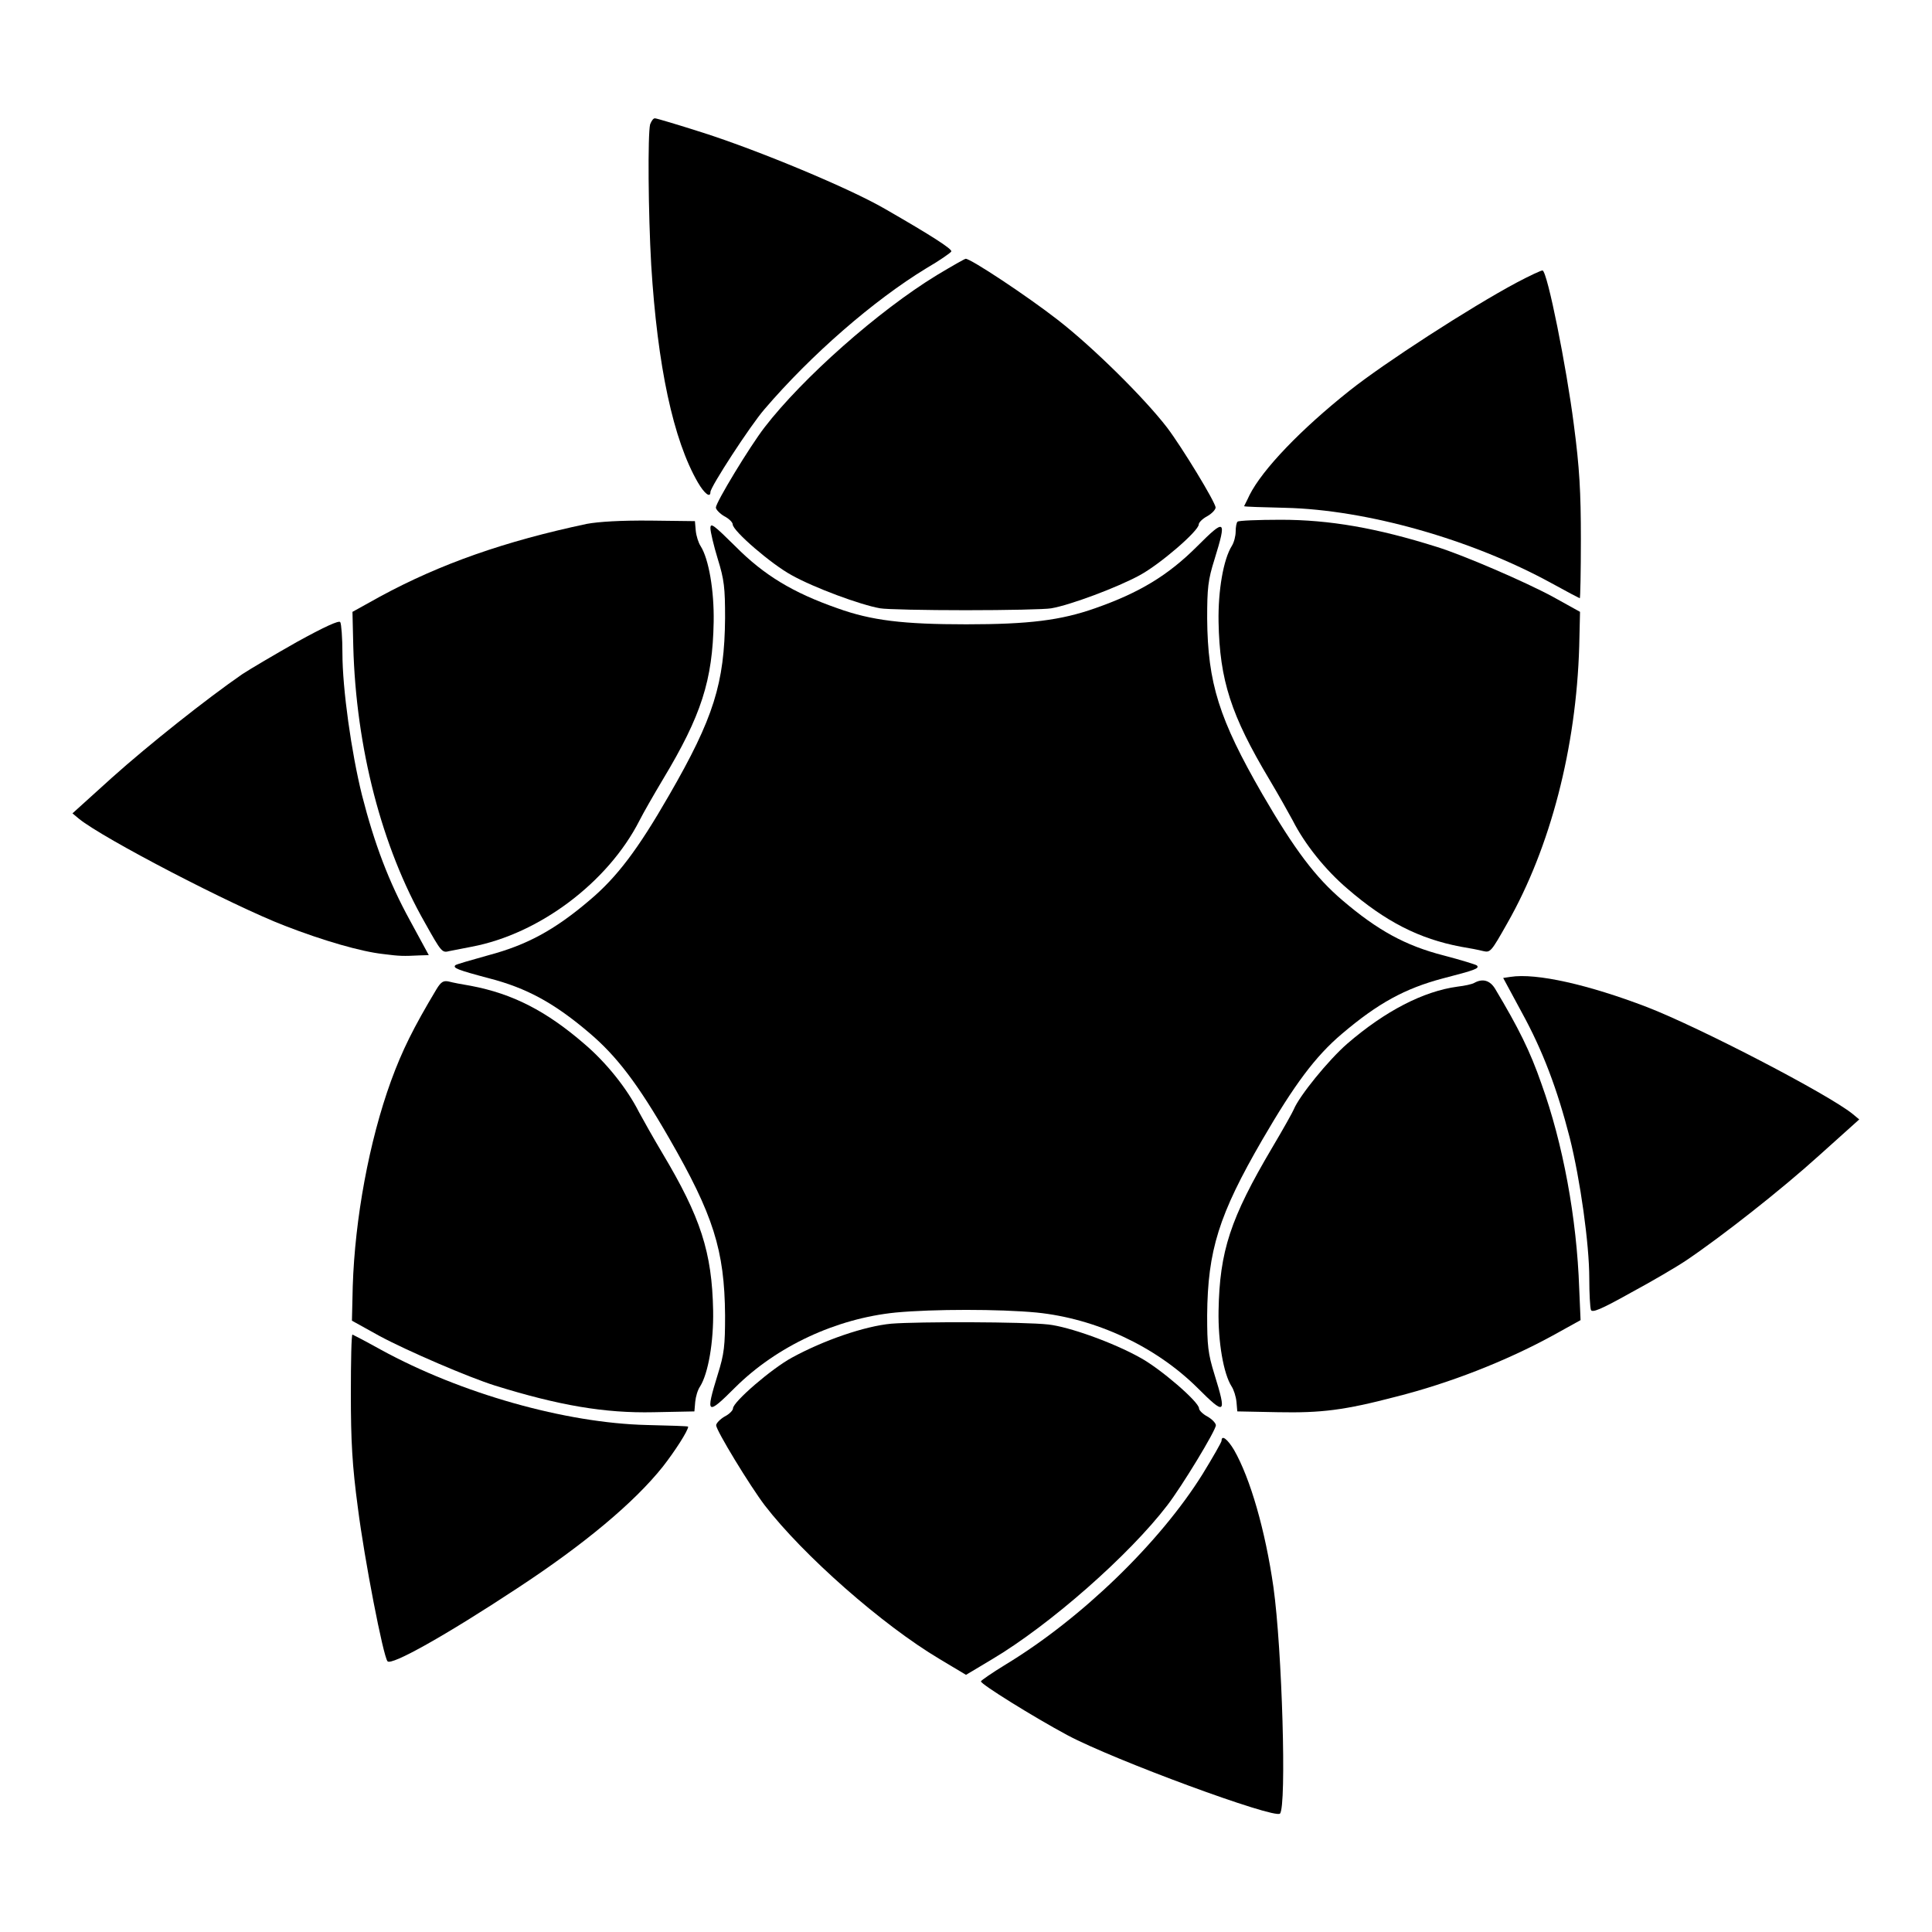
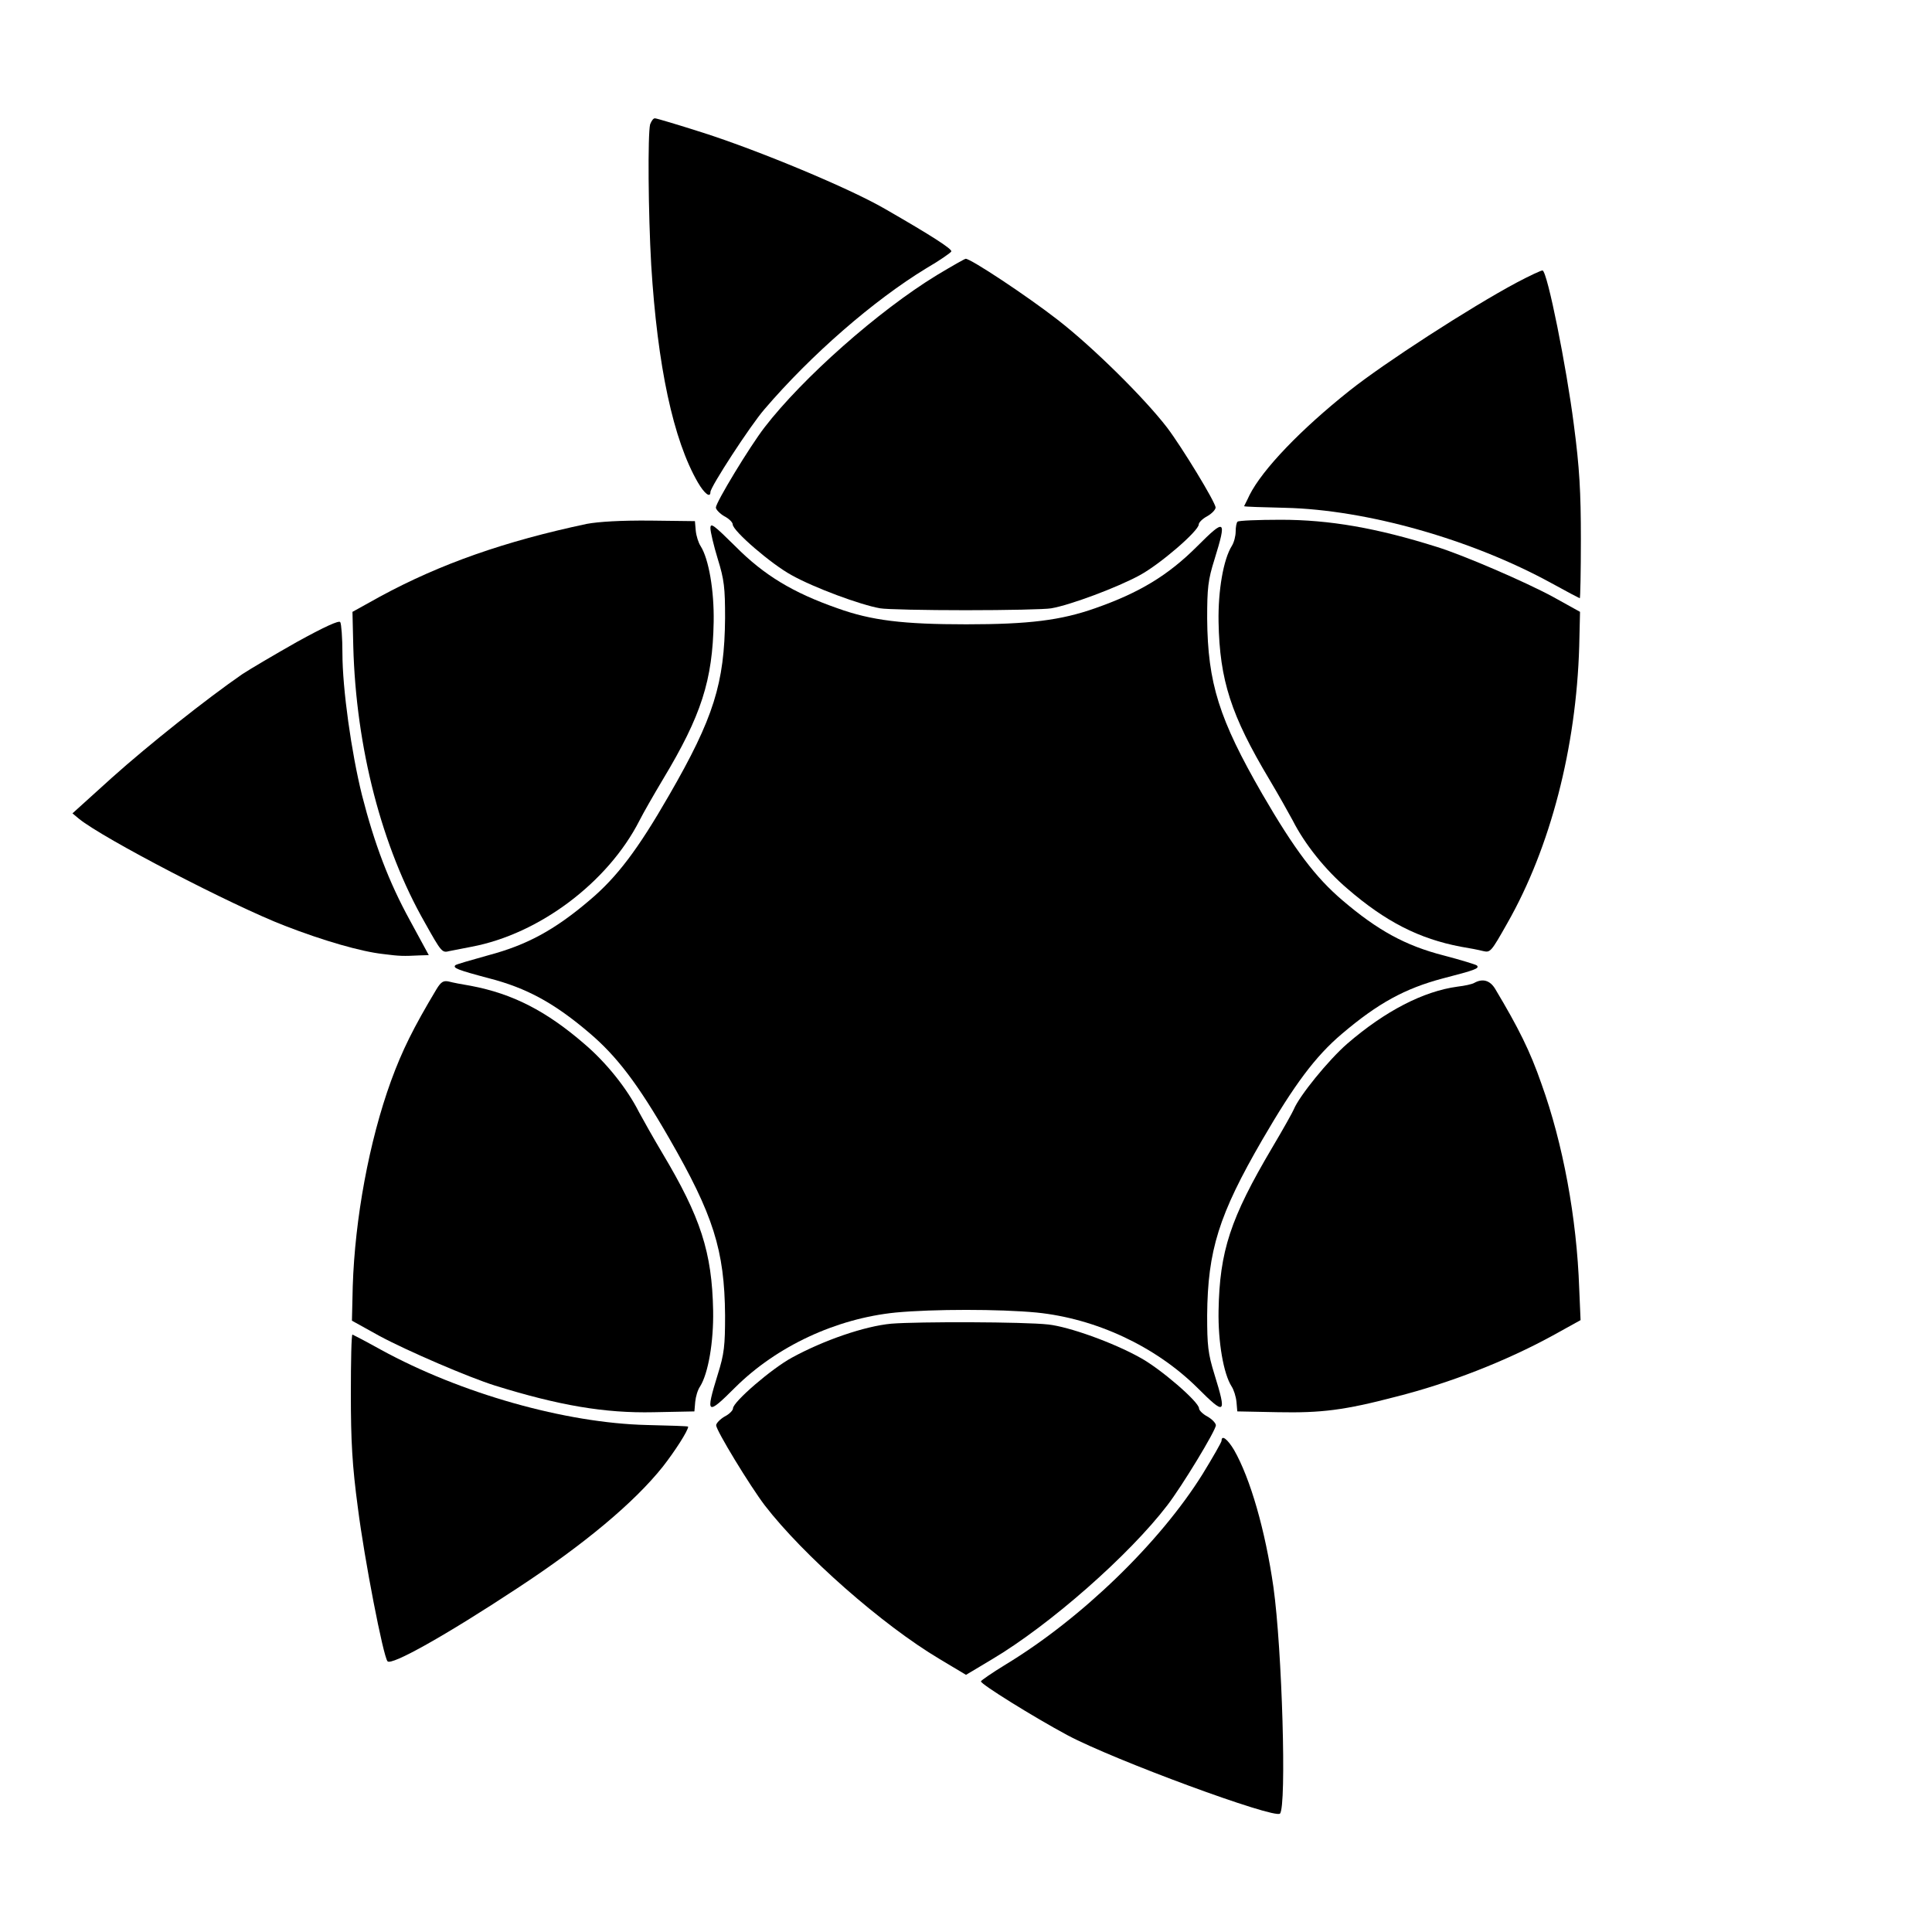
<svg xmlns="http://www.w3.org/2000/svg" fill="#000000" width="800px" height="800px" version="1.1" viewBox="144 144 512 512">
  <g>
    <path d="m316.29 176.95c-0.648 2.664-0.504 23.391 0.289 37.281 1.656 26.773 5.828 46.352 12.379 57.648 1.727 2.949 3.312 4.176 3.312 2.519 0-1.367 10.578-17.633 14.324-21.953 12.379-14.465 28.934-28.859 42.895-37.355 3.598-2.086 6.551-4.176 6.621-4.461 0.215-0.648-5.109-4.102-17.633-11.301-9.43-5.469-33.324-15.402-48.148-20.152-6.551-2.086-12.309-3.816-12.738-3.816-0.438-0.062-0.941 0.656-1.301 1.59z" />
    <path d="m392.3 216.9c-15.473 9.43-35.625 27.277-45.703 40.375-3.887 5.039-12.883 19.863-12.883 21.23 0 0.504 1.008 1.582 2.231 2.305 1.297 0.648 2.231 1.656 2.231 2.16 0 1.727 10.293 10.578 15.617 13.457 5.902 3.312 18.352 7.918 23.465 8.781 1.582 0.289 11.805 0.504 22.672 0.504 10.867 0 21.16-0.215 22.672-0.504 5.039-0.863 17.562-5.543 23.465-8.781 5.324-2.879 15.617-11.73 15.617-13.457 0-0.504 1.008-1.512 2.231-2.16 1.297-0.719 2.231-1.801 2.231-2.305 0-1.367-8.996-16.121-12.883-21.23-6.047-7.844-19.578-21.23-28.934-28.5-8.133-6.332-23.031-16.195-24.398-16.195-0.145-0.07-3.668 1.945-7.629 4.32z" />
    <path d="m545.89 218.91c-12.379 6.621-35.051 21.305-44.191 28.574-12.957 10.293-23.102 20.871-26.559 27.711-0.719 1.582-1.441 2.879-1.441 2.949 0 0.145 4.894 0.289 10.941 0.434 21.52 0.504 49.301 8.348 70.461 19.938 4.031 2.231 7.484 4.031 7.559 4.031 0.145 0 0.289-7.055 0.289-15.762 0-12.379-0.359-18.855-1.871-30.301-1.941-15.188-6.981-40.449-8.277-40.809-0.289-0.074-3.383 1.363-6.91 3.234z" />
    <path d="m299.52 282.83c-21.734 4.606-38.793 10.578-54.844 19.289l-7.269 4.031 0.215 9.141c0.719 26.848 7.559 53.262 19 73.27 4.391 7.844 4.535 7.988 6.477 7.484 1.008-0.215 3.672-0.719 5.902-1.152 17.922-3.383 36.129-17.059 44.48-33.469 0.938-1.871 3.742-6.766 6.191-10.867 10.219-16.984 13.172-26.27 13.457-41.746 0.145-8.277-1.297-16.699-3.453-20.082-0.574-0.863-1.152-2.664-1.297-4.102l-0.215-2.519-11.875-0.145c-7.699-0.07-13.672 0.289-16.77 0.867z" />
    <path d="m471.97 282.25c-0.289 0.215-0.504 1.441-0.504 2.59 0 1.223-0.434 2.879-1.008 3.816-2.231 3.527-3.672 11.805-3.527 20.152 0.289 15.473 3.312 24.758 13.457 41.746 2.445 4.102 5.184 8.996 6.191 10.867 3.168 6.262 8.637 13.098 14.465 18.066 10.148 8.781 19.074 13.316 30.086 15.402 2.231 0.359 4.82 0.863 5.902 1.152 1.941 0.434 2.086 0.289 6.477-7.484 11.371-20.008 18.211-46.422 19-73.27l0.215-9.141-7.269-4.031c-7.34-3.957-23.68-11.012-30.66-13.172-15.977-5.039-28.5-7.199-41.383-7.199-6.043 0-11.227 0.219-11.441 0.504z" />
    <path d="m332.27 283.98c0 0.938 0.863 4.606 1.941 8.133 1.727 5.543 1.941 7.699 1.941 15.691-0.145 17.273-3.023 26.484-14.828 46.926-8.277 14.395-13.82 21.734-21.09 27.852-9.285 7.918-16.699 11.875-26.703 14.539-4.68 1.297-8.637 2.445-8.852 2.664-0.719 0.719 0.434 1.223 8.852 3.453 10.078 2.59 17.418 6.621 26.703 14.539 7.199 6.117 12.812 13.457 21.09 27.852 11.73 20.367 14.684 29.652 14.828 46.926 0 8.062-0.215 10.219-1.941 15.691-3.312 10.723-2.879 10.941 4.606 3.453 11.012-10.941 26.773-18.281 42.535-19.863 9.859-0.938 27.566-0.938 37.355 0 15.691 1.582 31.453 8.926 42.535 19.863 7.484 7.484 7.918 7.269 4.606-3.453-1.727-5.543-1.941-7.699-1.941-15.691 0.145-17.203 3.094-26.629 14.609-46.496 8.492-14.609 14.035-22.094 21.09-28.07 9.574-8.133 16.699-12.02 26.703-14.684 8.637-2.231 9.859-2.664 9.07-3.453-0.215-0.215-4.176-1.441-8.852-2.664-10.078-2.59-17.418-6.621-26.703-14.539-7.199-6.117-12.738-13.457-21.305-28.215-11.445-19.863-14.465-29.363-14.609-46.496 0-8.062 0.215-10.219 1.941-15.691 3.312-10.723 2.879-10.941-4.606-3.453-7.699 7.699-15.332 12.309-27.062 16.41-8.996 3.168-17.418 4.246-34.113 4.246-16.699 0-25.117-1.008-34.113-4.246-11.73-4.102-19.434-8.707-27.062-16.41-5.762-5.676-6.625-6.394-6.625-4.812z" />
    <path d="m222.8 314.06c-5.973 3.383-12.453 7.199-14.539 8.566-9.5 6.551-24.902 18.785-34.547 27.422l-10.508 9.5 1.727 1.441c6.477 5.254 40.594 22.961 54.555 28.355 10.219 3.957 20.152 6.836 26.055 7.484 4.461 0.574 5.324 0.574 9.715 0.359l2.375-0.07-4.965-9.141c-5.613-10.219-9.43-20.297-12.738-33.25-2.809-11.301-5.184-28.215-5.184-37.57 0-4.102-0.289-7.844-0.574-8.277-0.285-0.578-4.316 1.293-11.371 5.18z" />
-     <path d="m544.3 402.88-1.941 0.289 4.894 9.07c5.613 10.219 9.43 20.367 12.738 33.25 2.809 11.227 5.184 28.215 5.184 37.281 0 4.031 0.215 7.773 0.434 8.348 0.289 0.863 2.59-0.07 10.578-4.535 5.613-3.023 12.234-6.91 14.684-8.566 9.5-6.406 25.262-18.785 35.266-27.852l10.578-9.5-1.727-1.441c-6.477-5.254-40.594-22.961-54.555-28.355-15.406-5.902-29.297-9.07-36.133-7.988z" />
    <path d="m259.65 406.19c-6.117 10.219-9.07 16.195-12.02 24.254-5.828 16.051-9.574 36.562-10.148 54.41l-0.215 9.141 7.269 4.031c7.34 3.957 23.75 11.012 30.66 13.172 16.914 5.254 29.004 7.34 42.031 7.055l10.797-0.215 0.215-2.519c0.145-1.441 0.648-3.168 1.297-4.102 2.16-3.453 3.598-11.805 3.453-20.082-0.289-15.473-3.312-24.758-13.457-41.746-2.445-4.102-5.184-8.996-6.191-10.867-3.168-6.262-8.637-13.098-14.465-18.066-10.148-8.781-19.074-13.316-30.086-15.402-2.231-0.359-4.82-0.863-5.902-1.152-1.367-0.285-2.016 0.074-3.238 2.09z" />
    <path d="m534.73 404.46c-0.574 0.359-2.59 0.793-4.461 1.008-9.07 1.223-19.215 6.477-29.223 15.113-5.039 4.391-12.738 13.891-14.18 17.418-0.215 0.574-2.734 5.109-5.688 10.078-11.152 18.855-13.957 27.492-14.246 43.254-0.145 8.277 1.297 16.699 3.453 20.082 0.574 0.863 1.152 2.664 1.297 4.102l0.215 2.519 10.797 0.215c11.445 0.215 17.488-0.504 31.234-4.102 14.25-3.598 29.148-9.43 41.527-16.195l7.414-4.102-0.359-8.348c-0.648-18.785-4.32-38.504-10.004-54.266-3.023-8.707-6.047-14.754-12.234-25.117-1.367-2.309-3.312-2.883-5.543-1.66z" />
    <path d="m380.21 494.79c-7.055 0.648-17.922 4.391-26.344 8.996-5.324 2.879-15.617 11.73-15.617 13.457 0 0.504-0.938 1.512-2.231 2.16-1.223 0.719-2.231 1.801-2.231 2.305 0 1.367 8.996 16.121 12.883 21.23 10.148 13.172 31.094 31.668 46.352 40.738l6.981 4.176 6.981-4.176c15.258-9.07 36.273-27.566 46.352-40.738 3.887-5.039 12.883-19.863 12.883-21.23 0-0.504-0.938-1.582-2.231-2.305-1.223-0.648-2.231-1.656-2.231-2.16 0-1.727-10.293-10.578-15.617-13.457-7.199-4.031-18.93-8.203-24.328-8.781-6.266-0.719-34.551-0.789-41.602-0.215z" />
    <path d="m236.98 513.43c0 12.453 0.359 19 1.871 30.23 1.727 13.602 6.695 39.227 7.844 40.594 1.008 1.223 15.402-6.836 34.402-19.359 17.777-11.66 31.02-22.742 38.578-32.242 3.094-3.957 6.695-9.5 6.695-10.578 0-0.145-4.894-0.289-10.941-0.434-21.52-0.504-49.301-8.348-70.461-19.938-4.031-2.231-7.484-4.031-7.559-4.031-0.285-0.074-0.43 7.121-0.43 15.758z" />
    <path d="m467.73 525.81c0 0.359-2.305 4.391-5.039 8.852-11.301 18.137-32.102 38.289-52.18 50.453-3.527 2.16-6.477 4.176-6.551 4.461-0.215 0.648 14.035 9.5 22.887 14.25 12.379 6.621 54.844 22.238 56.355 20.801 1.801-1.801 0.574-43.617-1.727-60.023-2.16-15.043-6.117-28.789-10.438-36.348-1.727-2.879-3.309-4.102-3.309-2.445z" />
  </g>
</svg>